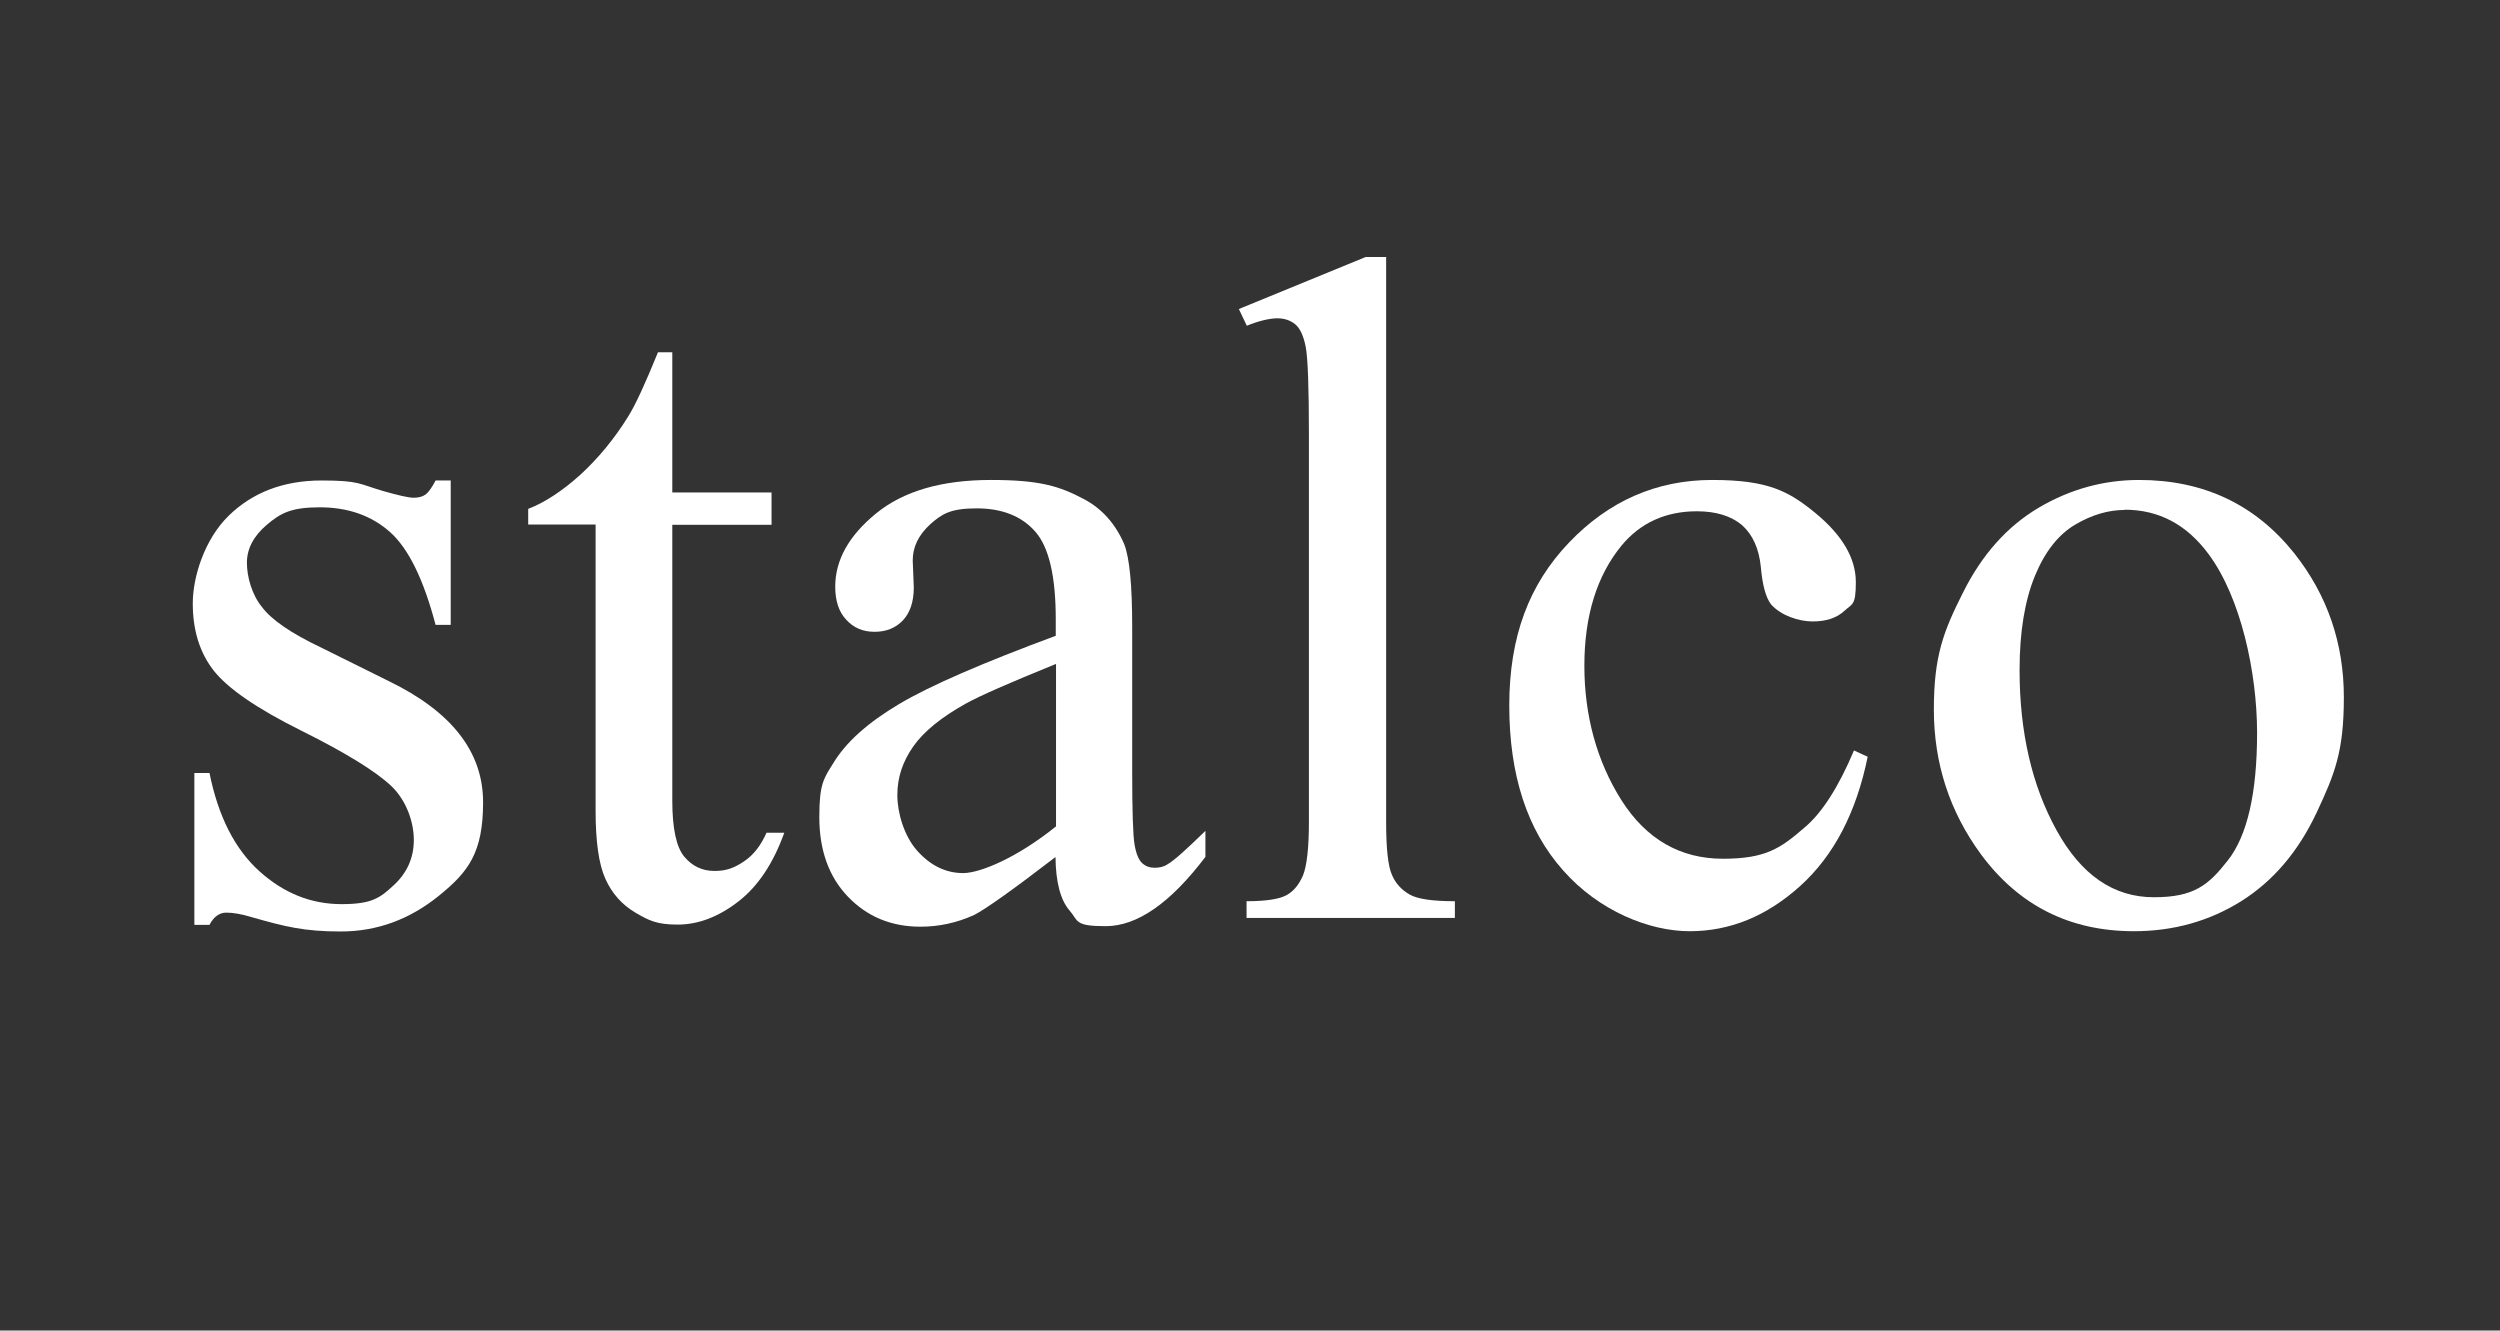
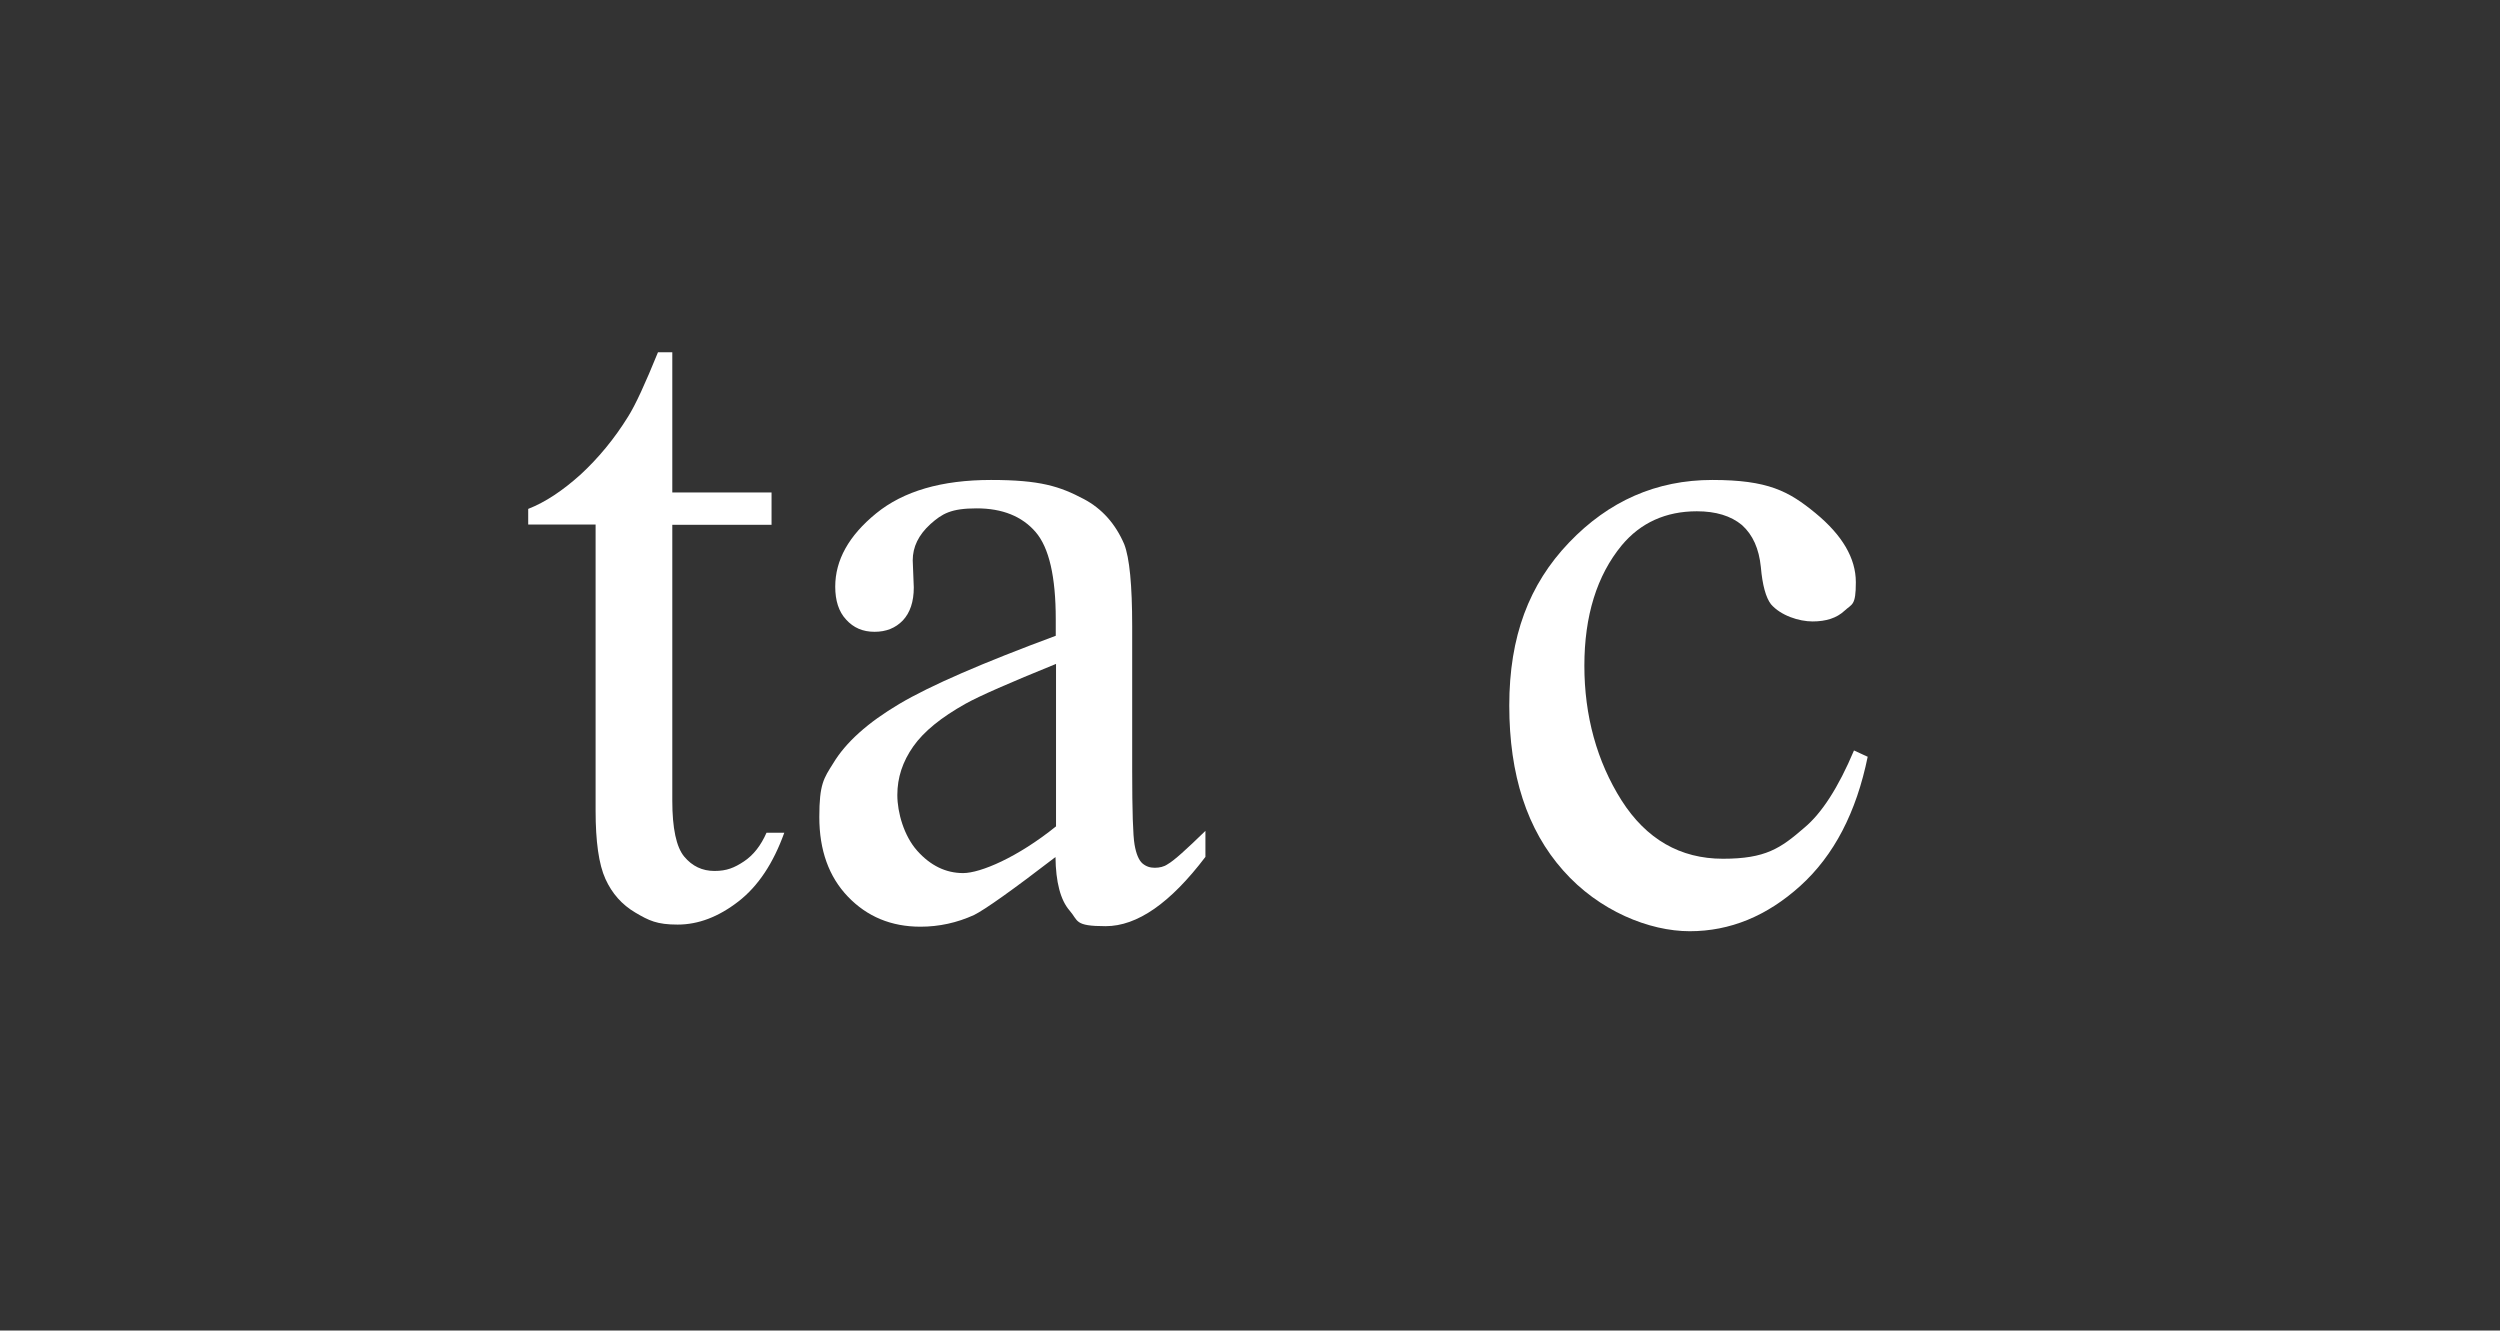
<svg xmlns="http://www.w3.org/2000/svg" width="1366" zoomAndPan="magnify" viewBox="0 0 1024.5 545.25" height="727" preserveAspectRatio="xMidYMid meet" version="1.0">
  <rect x="0" y="0" width="1024.5" height="545.25" fill="#333333" stroke="none" />
-   <path fill="#ffffff" d="M 184.703 196.688 L 184.703 256.082 L 178.504 256.082 C 173.609 237.48 167.41 224.754 159.801 218.008 C 152.188 211.266 142.617 207.895 130.98 207.895 C 119.344 207.895 114.996 210.285 109.449 214.965 C 103.902 219.641 101.184 224.863 101.184 230.629 C 101.184 236.395 103.25 243.789 107.383 248.793 C 111.297 254.016 119.344 259.562 131.523 265.328 L 159.148 279.035 C 185.027 291.543 197.969 308.078 197.969 328.746 C 197.969 349.414 191.988 357.246 179.918 367.035 C 167.848 376.824 154.473 381.723 139.574 381.723 C 124.676 381.723 116.844 379.762 103.141 375.848 C 98.902 374.543 95.422 373.996 92.703 373.996 C 89.984 373.996 87.59 375.629 85.852 379 L 79.652 379 L 79.652 316.781 L 85.852 316.781 C 89.441 334.621 96.289 348 106.297 357.027 C 116.301 366.059 127.5 370.516 140.008 370.516 C 152.512 370.516 155.777 367.906 161.32 362.793 C 166.867 357.68 169.586 351.48 169.586 344.191 C 169.586 336.902 166.543 327.984 160.344 322.109 C 154.145 316.234 141.965 308.621 123.586 299.484 C 105.207 290.348 93.246 282.078 87.48 274.684 C 81.828 267.395 79 258.258 79 247.27 C 79 236.285 83.895 220.945 93.68 211.375 C 103.469 201.801 116.191 196.906 131.742 196.906 C 147.293 196.906 147.074 198.32 156.754 201.148 C 163.172 202.996 167.52 203.977 169.477 203.977 C 171.438 203.977 173.176 203.543 174.371 202.672 C 175.566 201.801 176.98 199.844 178.504 196.906 L 184.703 196.906 Z M 184.703 196.688 " fill-opacity="1" fill-rule="nonzero" />
  <path fill="#ffffff" d="M 275.508 144.367 L 275.508 201.801 L 316.18 201.801 L 316.18 215.074 L 275.508 215.074 L 275.508 328.094 C 275.508 339.406 277.141 347.129 280.402 351.047 C 283.664 354.961 287.797 356.918 292.797 356.918 C 297.801 356.918 300.953 355.613 304.871 353.004 C 308.785 350.395 311.828 346.477 314.113 341.254 L 321.398 341.254 C 316.941 353.656 310.742 363.121 302.586 369.43 C 294.43 375.738 286.164 378.895 277.684 378.895 C 269.199 378.895 265.938 377.262 260.391 373.996 C 254.844 370.734 250.82 366.164 248.102 360.184 C 245.383 354.199 244.078 344.844 244.078 332.227 L 244.078 214.965 L 216.457 214.965 L 216.457 208.547 C 223.418 205.828 230.484 201.148 237.879 194.512 C 245.168 187.77 251.691 179.938 257.348 170.801 C 260.391 166.012 264.414 157.203 269.637 144.367 Z M 275.508 144.367 " fill-opacity="1" fill-rule="nonzero" />
  <path fill="#ffffff" d="M 432.758 351.047 C 414.922 364.75 403.723 372.691 399.152 374.977 C 392.195 378.133 384.91 379.762 377.188 379.762 C 365.227 379.762 355.328 375.629 347.5 367.473 C 339.668 359.312 335.754 348.434 335.754 334.836 C 335.754 321.238 337.602 318.957 341.41 312.863 C 346.629 304.16 355.656 296.113 368.488 288.496 C 381.32 280.883 402.742 271.637 432.648 260.543 L 432.648 253.688 C 432.648 236.395 429.93 224.426 424.383 218.008 C 418.836 211.59 410.789 208.328 400.242 208.328 C 389.691 208.328 386.105 210.504 381.32 214.746 C 376.426 219.207 374.035 224.102 374.035 229.648 L 374.469 240.742 C 374.469 246.617 372.945 251.078 370.008 254.234 C 366.965 257.387 363.16 258.91 358.375 258.91 C 353.59 258.91 349.781 257.277 346.738 253.906 C 343.691 250.645 342.277 246.074 342.277 240.418 C 342.277 229.539 347.824 219.531 359.027 210.395 C 370.227 201.258 385.887 196.688 406.113 196.688 C 426.34 196.688 434.281 199.301 444.176 204.52 C 451.57 208.438 457.117 214.637 460.707 223.012 C 462.879 228.562 463.969 239.766 463.969 256.625 L 463.969 315.691 C 463.969 332.227 464.293 342.453 464.945 346.148 C 465.598 349.957 466.688 352.461 468.102 353.766 C 469.621 355.07 471.254 355.613 473.211 355.613 C 475.168 355.613 477.02 355.18 478.43 354.199 C 481.148 352.676 486.262 348 493.984 340.492 L 493.984 351.152 C 479.629 370.082 466.035 379.547 453.094 379.547 C 440.152 379.547 442 377.371 438.305 373.129 C 434.605 368.887 432.648 361.488 432.539 351.152 Z M 432.758 338.535 L 432.758 272.07 C 413.727 279.797 401.328 285.234 395.676 288.391 C 385.777 293.938 378.602 299.703 374.25 305.902 C 369.902 312.102 367.727 318.629 367.727 325.809 C 367.727 332.988 370.445 342.562 375.883 348.652 C 381.32 354.742 387.625 357.789 394.695 357.789 C 401.766 357.789 416.988 351.371 432.758 338.645 Z M 432.758 338.535 " fill-opacity="1" fill-rule="nonzero" />
-   <path fill="#ffffff" d="M 568.039 105.422 L 568.039 336.688 C 568.039 347.672 568.801 354.961 570.434 358.551 C 571.953 362.141 574.457 364.75 577.719 366.602 C 580.98 368.449 587.18 369.32 596.207 369.32 L 596.207 376.172 L 510.84 376.172 L 510.84 369.32 C 518.887 369.32 524.324 368.449 527.258 366.816 C 530.195 365.188 532.371 362.469 534 358.66 C 535.523 354.852 536.395 347.562 536.395 336.688 L 536.395 178.523 C 536.395 158.832 535.961 146.758 535.09 142.191 C 534.219 137.73 532.805 134.578 530.848 132.945 C 528.891 131.312 526.391 130.441 523.453 130.441 C 520.516 130.441 515.949 131.422 510.945 133.488 L 507.684 126.637 L 559.668 105.316 L 568.148 105.316 Z M 568.039 105.422 " fill-opacity="1" fill-rule="nonzero" />
-   <path fill="#ffffff" d="M 765.418 309.926 C 760.742 332.988 751.496 350.609 737.797 363.012 C 724.094 375.41 708.977 381.613 692.449 381.613 C 675.918 381.613 655.254 373.344 640.574 356.703 C 625.785 340.059 618.5 317.543 618.5 289.148 C 618.5 260.758 626.656 239.438 642.969 222.359 C 659.281 205.281 678.855 196.688 701.691 196.688 C 724.527 196.688 733.012 201.258 743.996 210.285 C 754.977 219.316 760.523 228.777 760.523 238.57 C 760.523 248.359 759 247.379 755.848 250.316 C 752.695 253.254 748.344 254.668 742.797 254.668 C 737.254 254.668 729.75 252.273 725.727 247.598 C 723.66 244.879 722.246 239.875 721.594 232.367 C 720.832 224.863 718.328 219.207 713.871 215.18 C 709.305 211.375 703.105 209.523 695.383 209.523 C 682.66 209.523 672.328 214.203 664.609 223.449 C 654.387 235.848 649.273 252.383 649.273 272.832 C 649.273 293.285 654.387 311.992 664.5 327.984 C 674.613 343.867 688.531 351.914 706.043 351.914 C 723.551 351.914 729.641 347.672 739.426 339.188 C 746.496 333.312 753.348 322.762 759.762 307.535 L 765.418 310.145 Z M 765.418 309.926 " fill-opacity="1" fill-rule="nonzero" />
-   <path fill="#ffffff" d="M 876.559 196.688 C 902.984 196.688 924.191 206.695 940.176 226.711 C 953.77 243.898 960.512 263.586 960.512 285.777 C 960.512 307.969 956.812 317.105 949.312 333.098 C 941.809 348.977 931.586 361.055 918.426 369.32 C 905.375 377.477 890.695 381.613 874.492 381.613 C 848.285 381.613 827.402 371.168 811.852 350.176 C 798.91 332.555 792.496 312.754 792.496 290.781 C 792.496 268.809 796.41 258.801 804.348 243.027 C 812.18 227.254 822.621 215.617 835.559 208 C 848.5 200.387 862.203 196.688 876.668 196.688 Z M 870.688 208.98 C 864.051 208.98 857.309 210.938 850.457 214.965 C 843.609 218.988 838.062 225.949 833.93 235.957 C 829.797 245.965 827.621 258.91 827.621 274.574 C 827.621 299.918 832.625 321.785 842.738 340.168 C 852.852 358.551 866.117 367.688 882.648 367.688 C 899.18 367.688 905.051 362.684 912.988 352.566 C 920.926 342.453 924.953 325.047 924.953 300.355 C 924.953 275.66 918.316 244.879 905.051 227.039 C 896.023 214.855 884.605 208.871 870.578 208.871 Z M 870.688 208.98 " fill-opacity="1" fill-rule="nonzero" />
+   <path fill="#ffffff" d="M 765.418 309.926 C 760.742 332.988 751.496 350.609 737.797 363.012 C 724.094 375.41 708.977 381.613 692.449 381.613 C 675.918 381.613 655.254 373.344 640.574 356.703 C 625.785 340.059 618.5 317.543 618.5 289.148 C 618.5 260.758 626.656 239.438 642.969 222.359 C 659.281 205.281 678.855 196.688 701.691 196.688 C 724.527 196.688 733.012 201.258 743.996 210.285 C 754.977 219.316 760.523 228.777 760.523 238.57 C 760.523 248.359 759 247.379 755.848 250.316 C 752.695 253.254 748.344 254.668 742.797 254.668 C 737.254 254.668 729.75 252.273 725.727 247.598 C 723.66 244.879 722.246 239.875 721.594 232.367 C 720.832 224.863 718.328 219.207 713.871 215.18 C 709.305 211.375 703.105 209.523 695.383 209.523 C 682.66 209.523 672.328 214.203 664.609 223.449 C 654.387 235.848 649.273 252.383 649.273 272.832 C 649.273 293.285 654.387 311.992 664.5 327.984 C 674.613 343.867 688.531 351.914 706.043 351.914 C 723.551 351.914 729.641 347.672 739.426 339.188 C 746.496 333.312 753.348 322.762 759.762 307.535 L 765.418 310.145 M 765.418 309.926 " fill-opacity="1" fill-rule="nonzero" />
</svg>